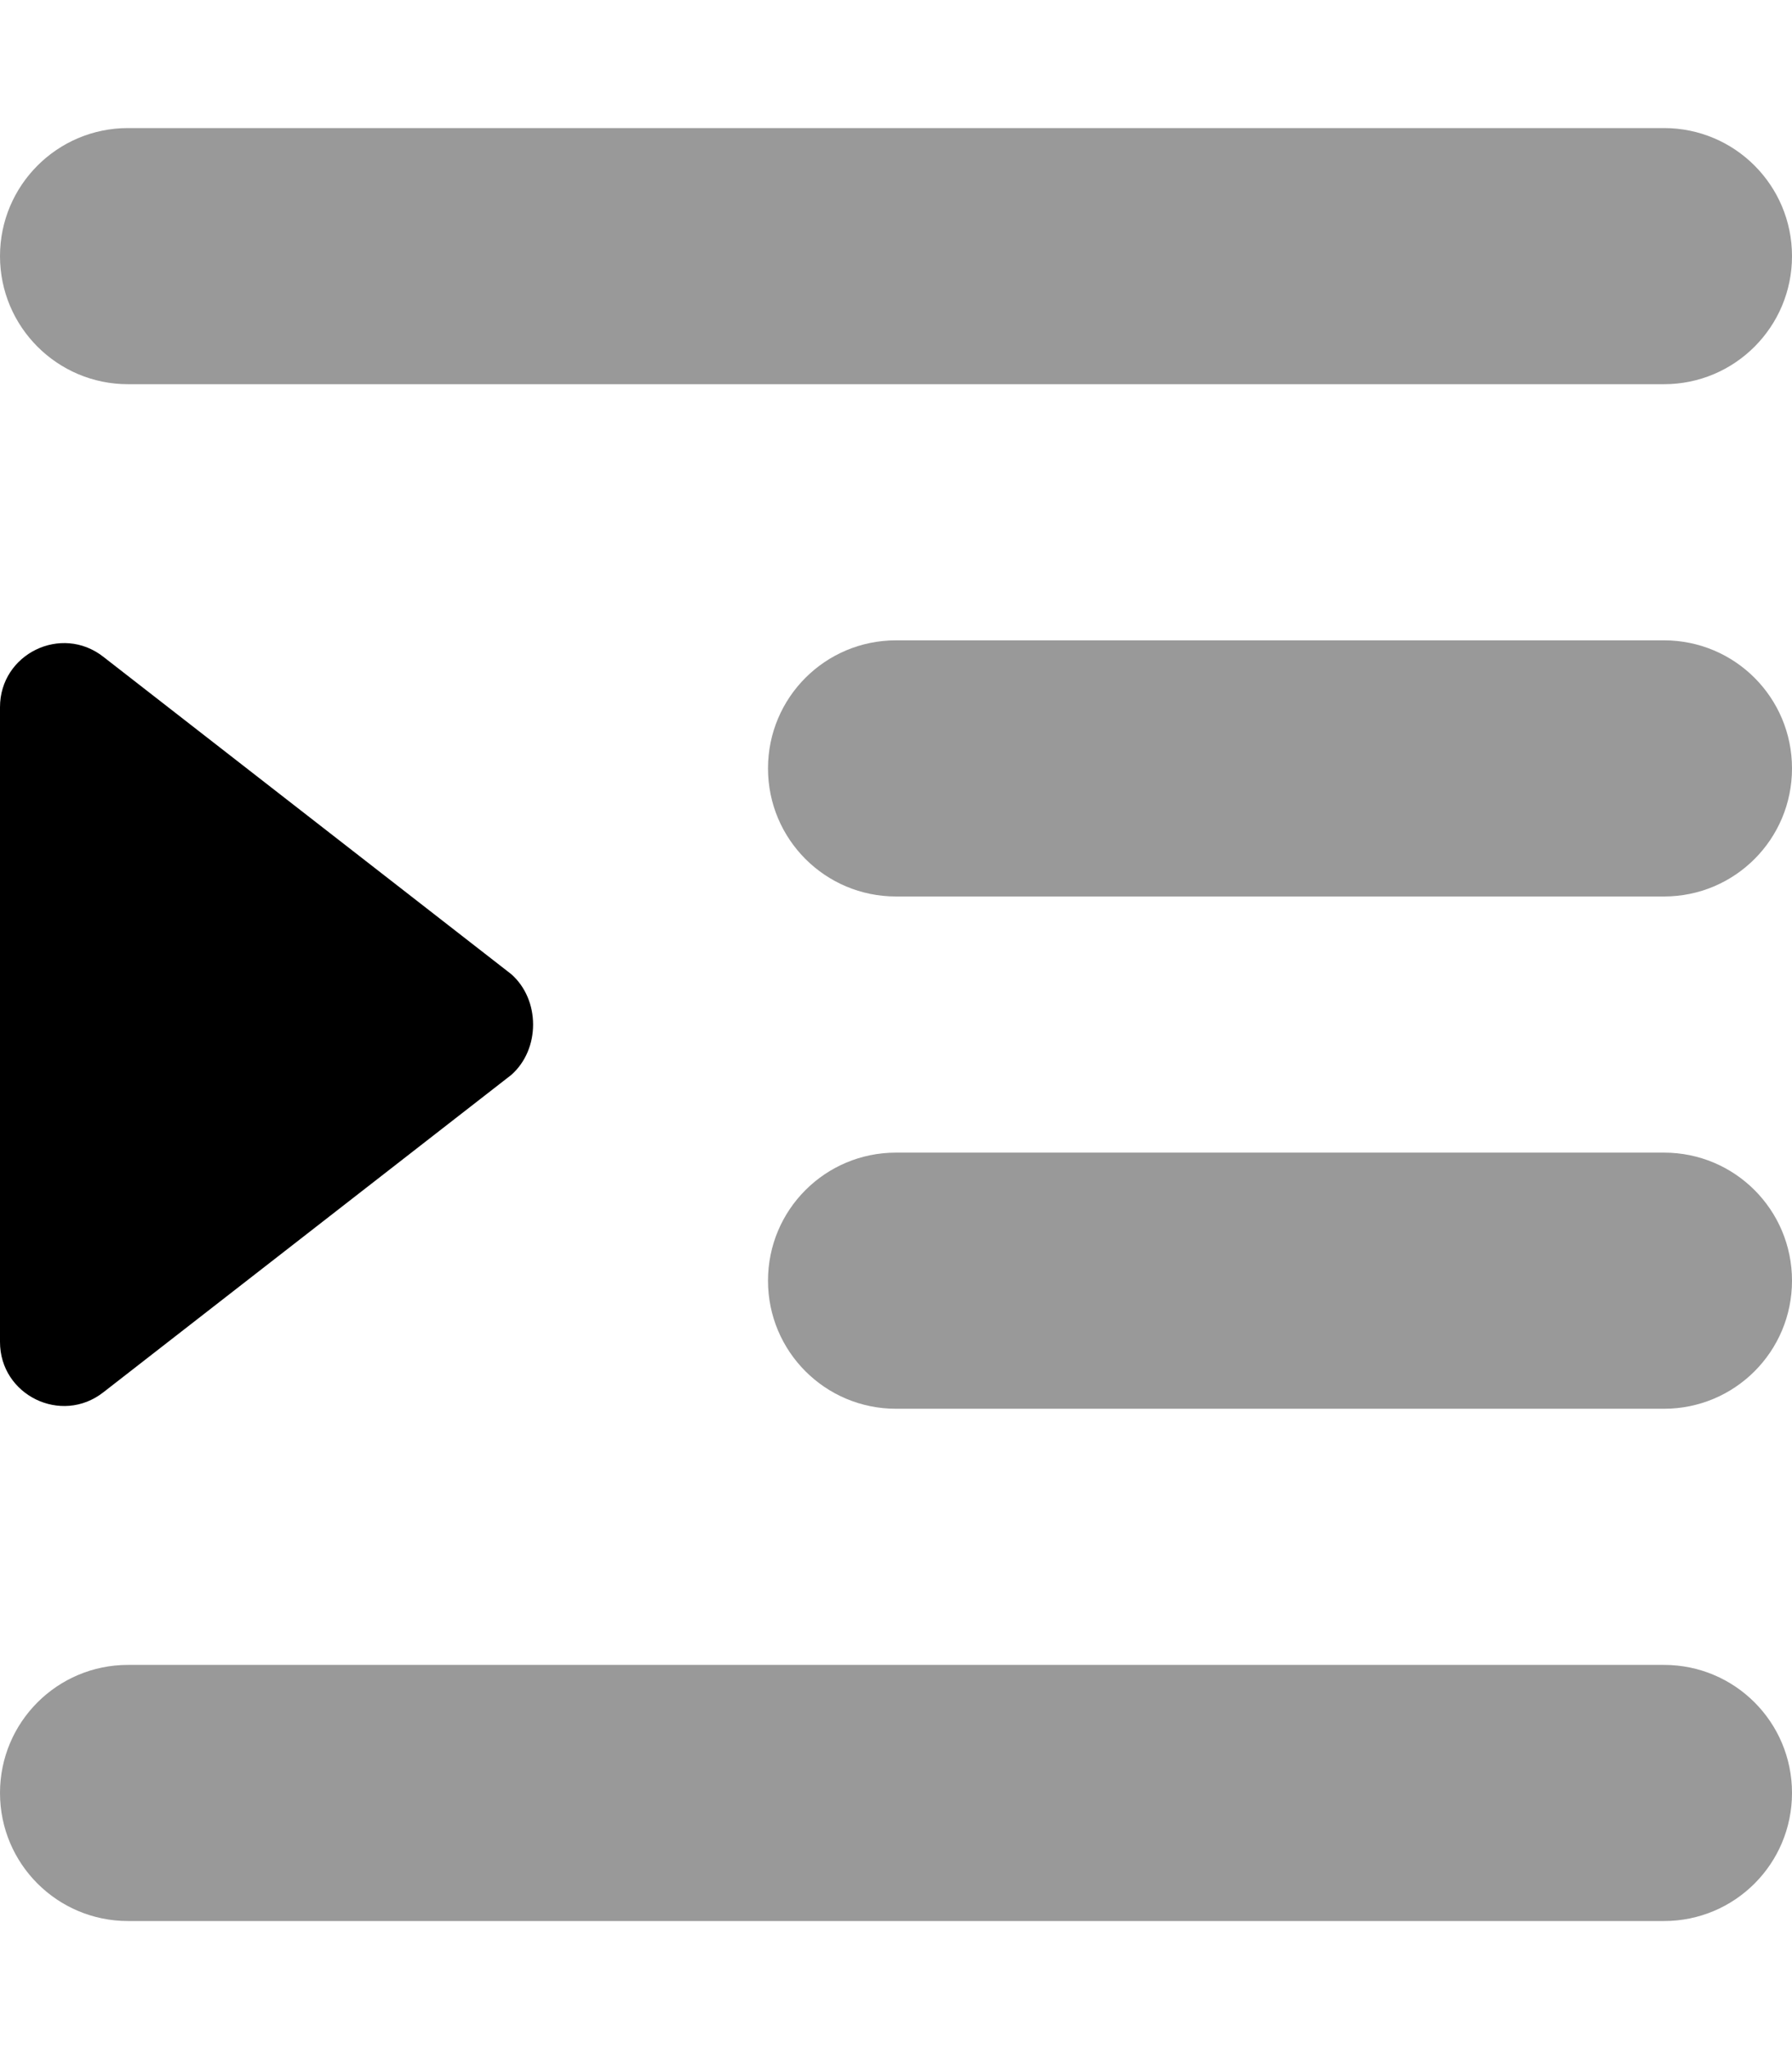
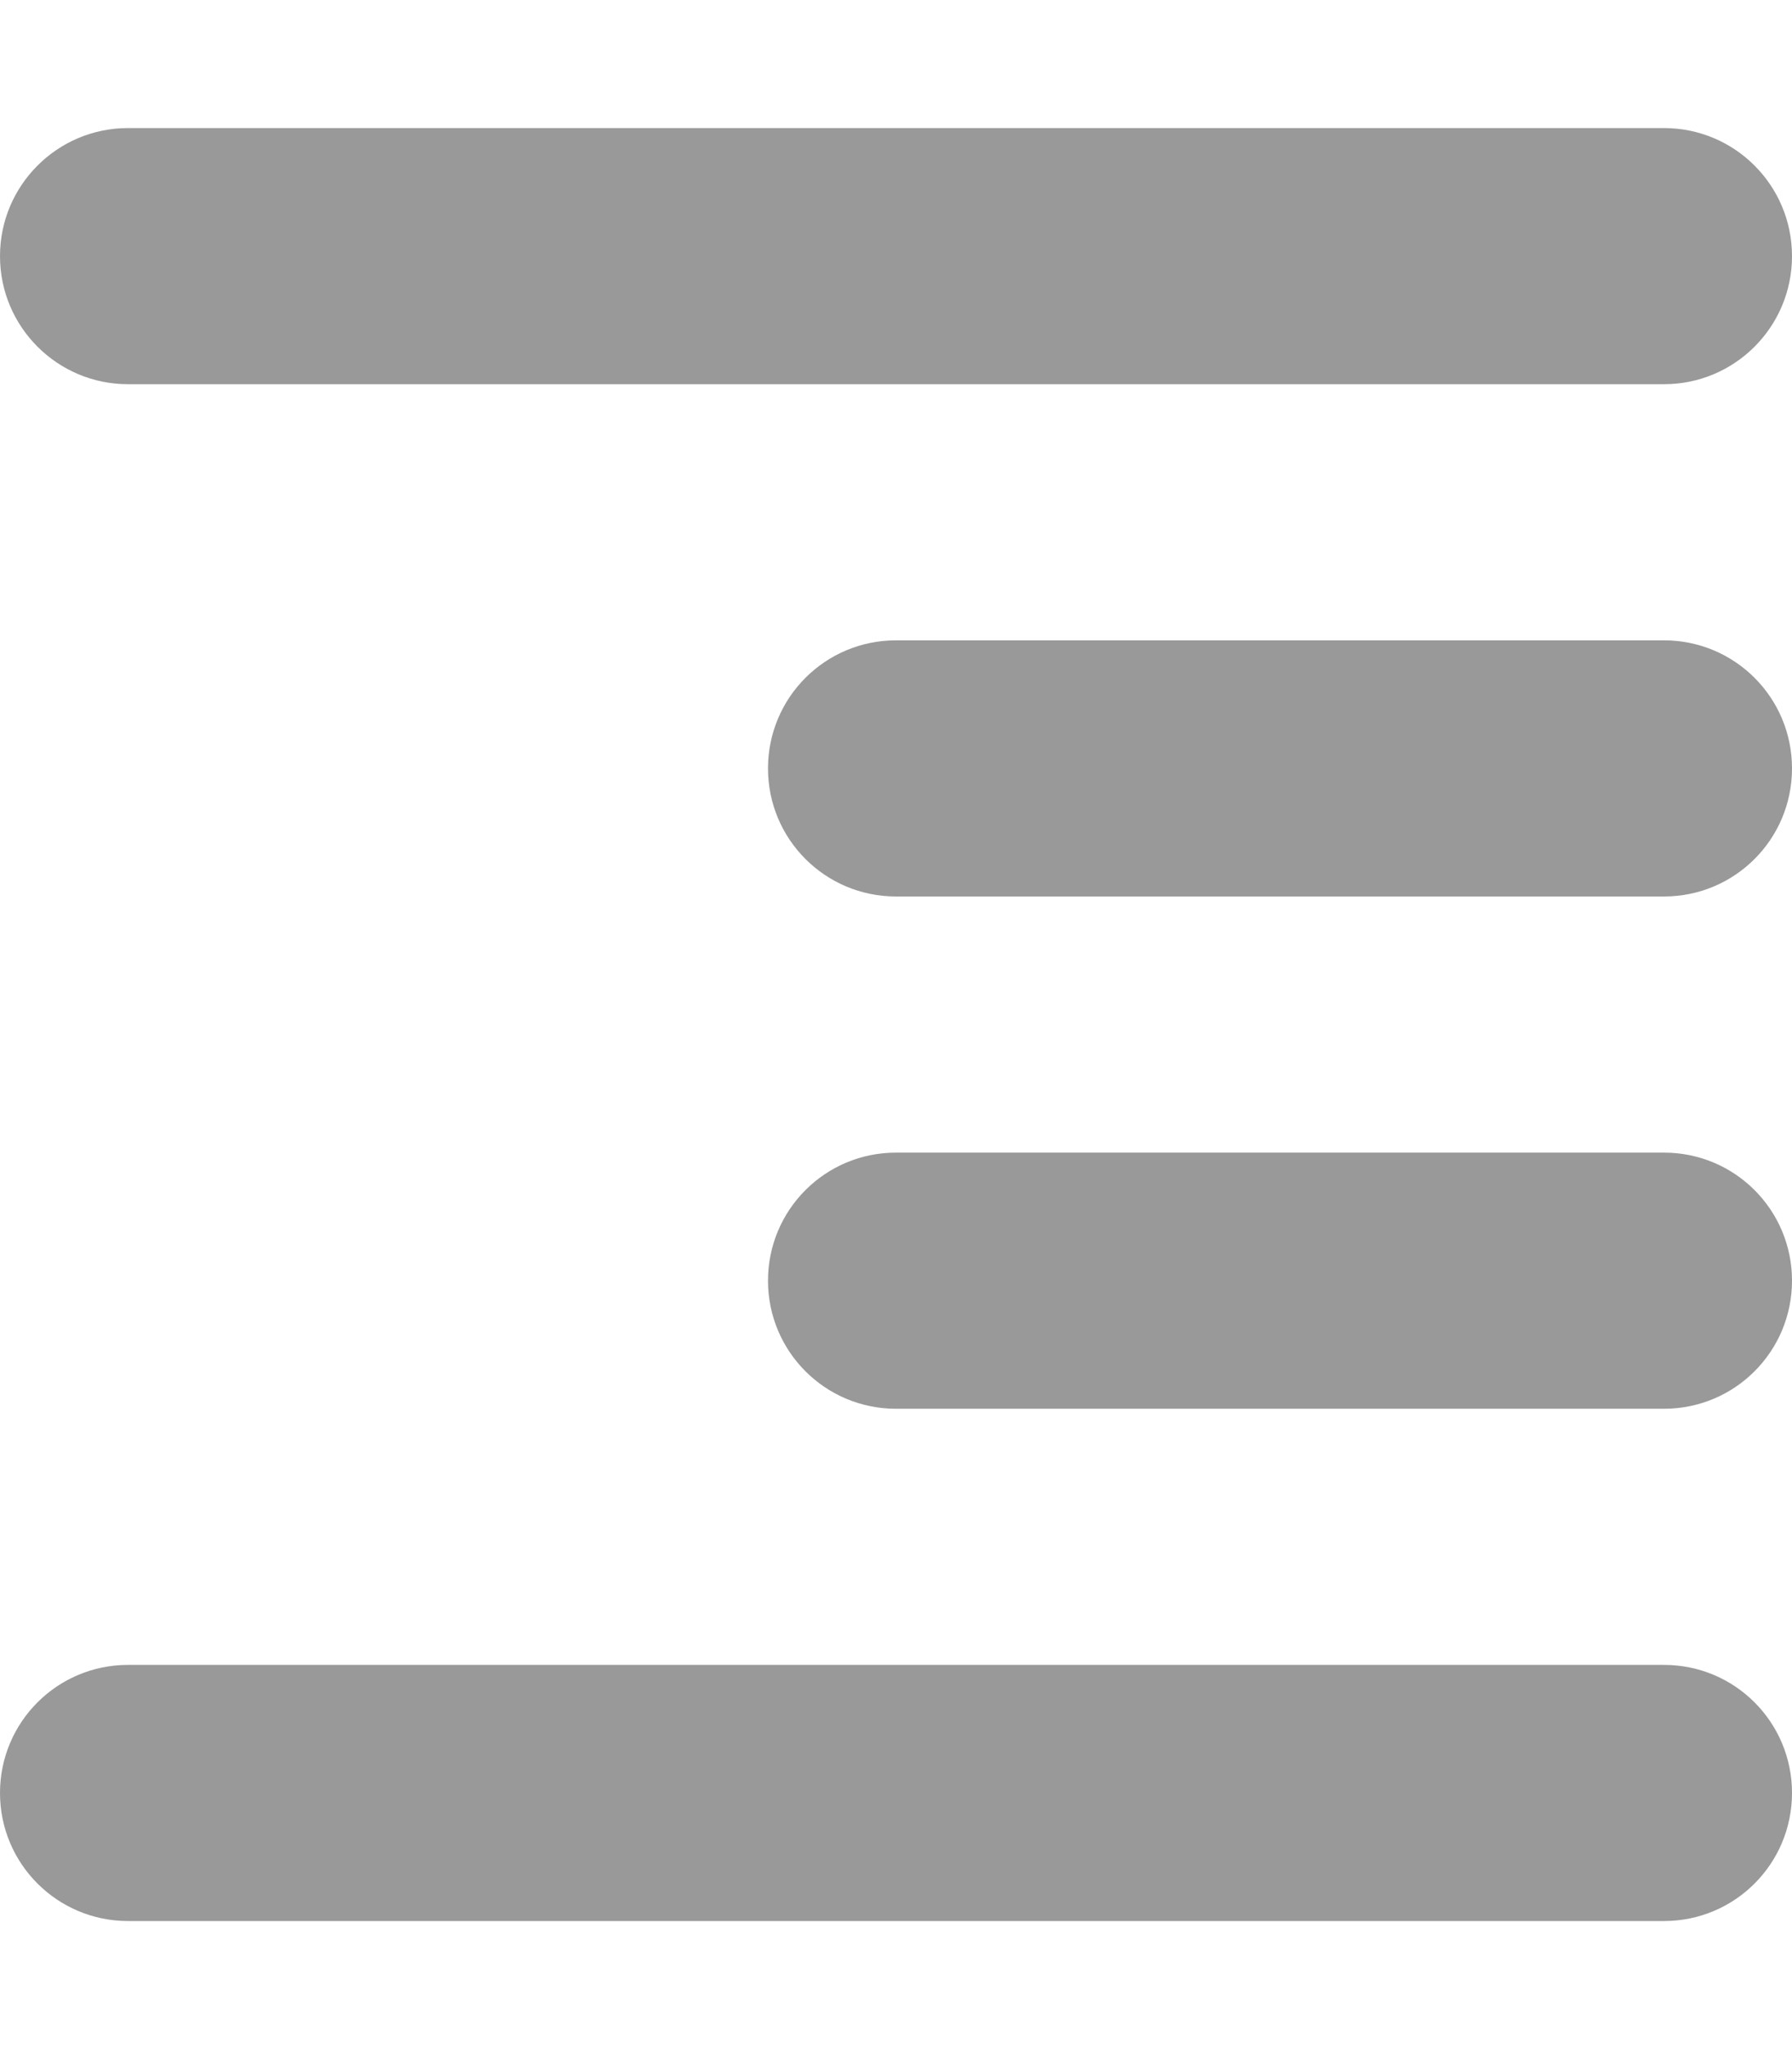
<svg xmlns="http://www.w3.org/2000/svg" viewBox="0 0 448 512">
  <defs>
    <style>.fa-secondary{opacity:.4}</style>
  </defs>
-   <path class="fa-primary" d="M127.8 243.4C135.1 249.8 135.1 262.2 127.8 268.6L25.82 347.9C15.31 356.1 0 348.6 0 335.3V176.7C0 163.4 15.31 155.9 25.82 164.1L127.8 243.4z" />
  <path class="fa-secondary" d="M416 32C433.7 32 448 46.33 448 64C448 81.67 433.7 96 416 96H32C14.33 96 0 81.67 0 64C0 46.33 14.33 32 32 32H416zM416 160C433.7 160 448 174.3 448 192C448 209.7 433.7 224 416 224H224C206.3 224 192 209.7 192 192C192 174.3 206.3 160 224 160H416zM192 320C192 302.3 206.3 288 224 288H416C433.7 288 448 302.3 448 320C448 337.7 433.7 352 416 352H224C206.3 352 192 337.7 192 320zM416 416C433.7 416 448 430.3 448 448C448 465.7 433.7 480 416 480H32C14.33 480 0 465.7 0 448C0 430.3 14.33 416 32 416H416z" />
</svg>